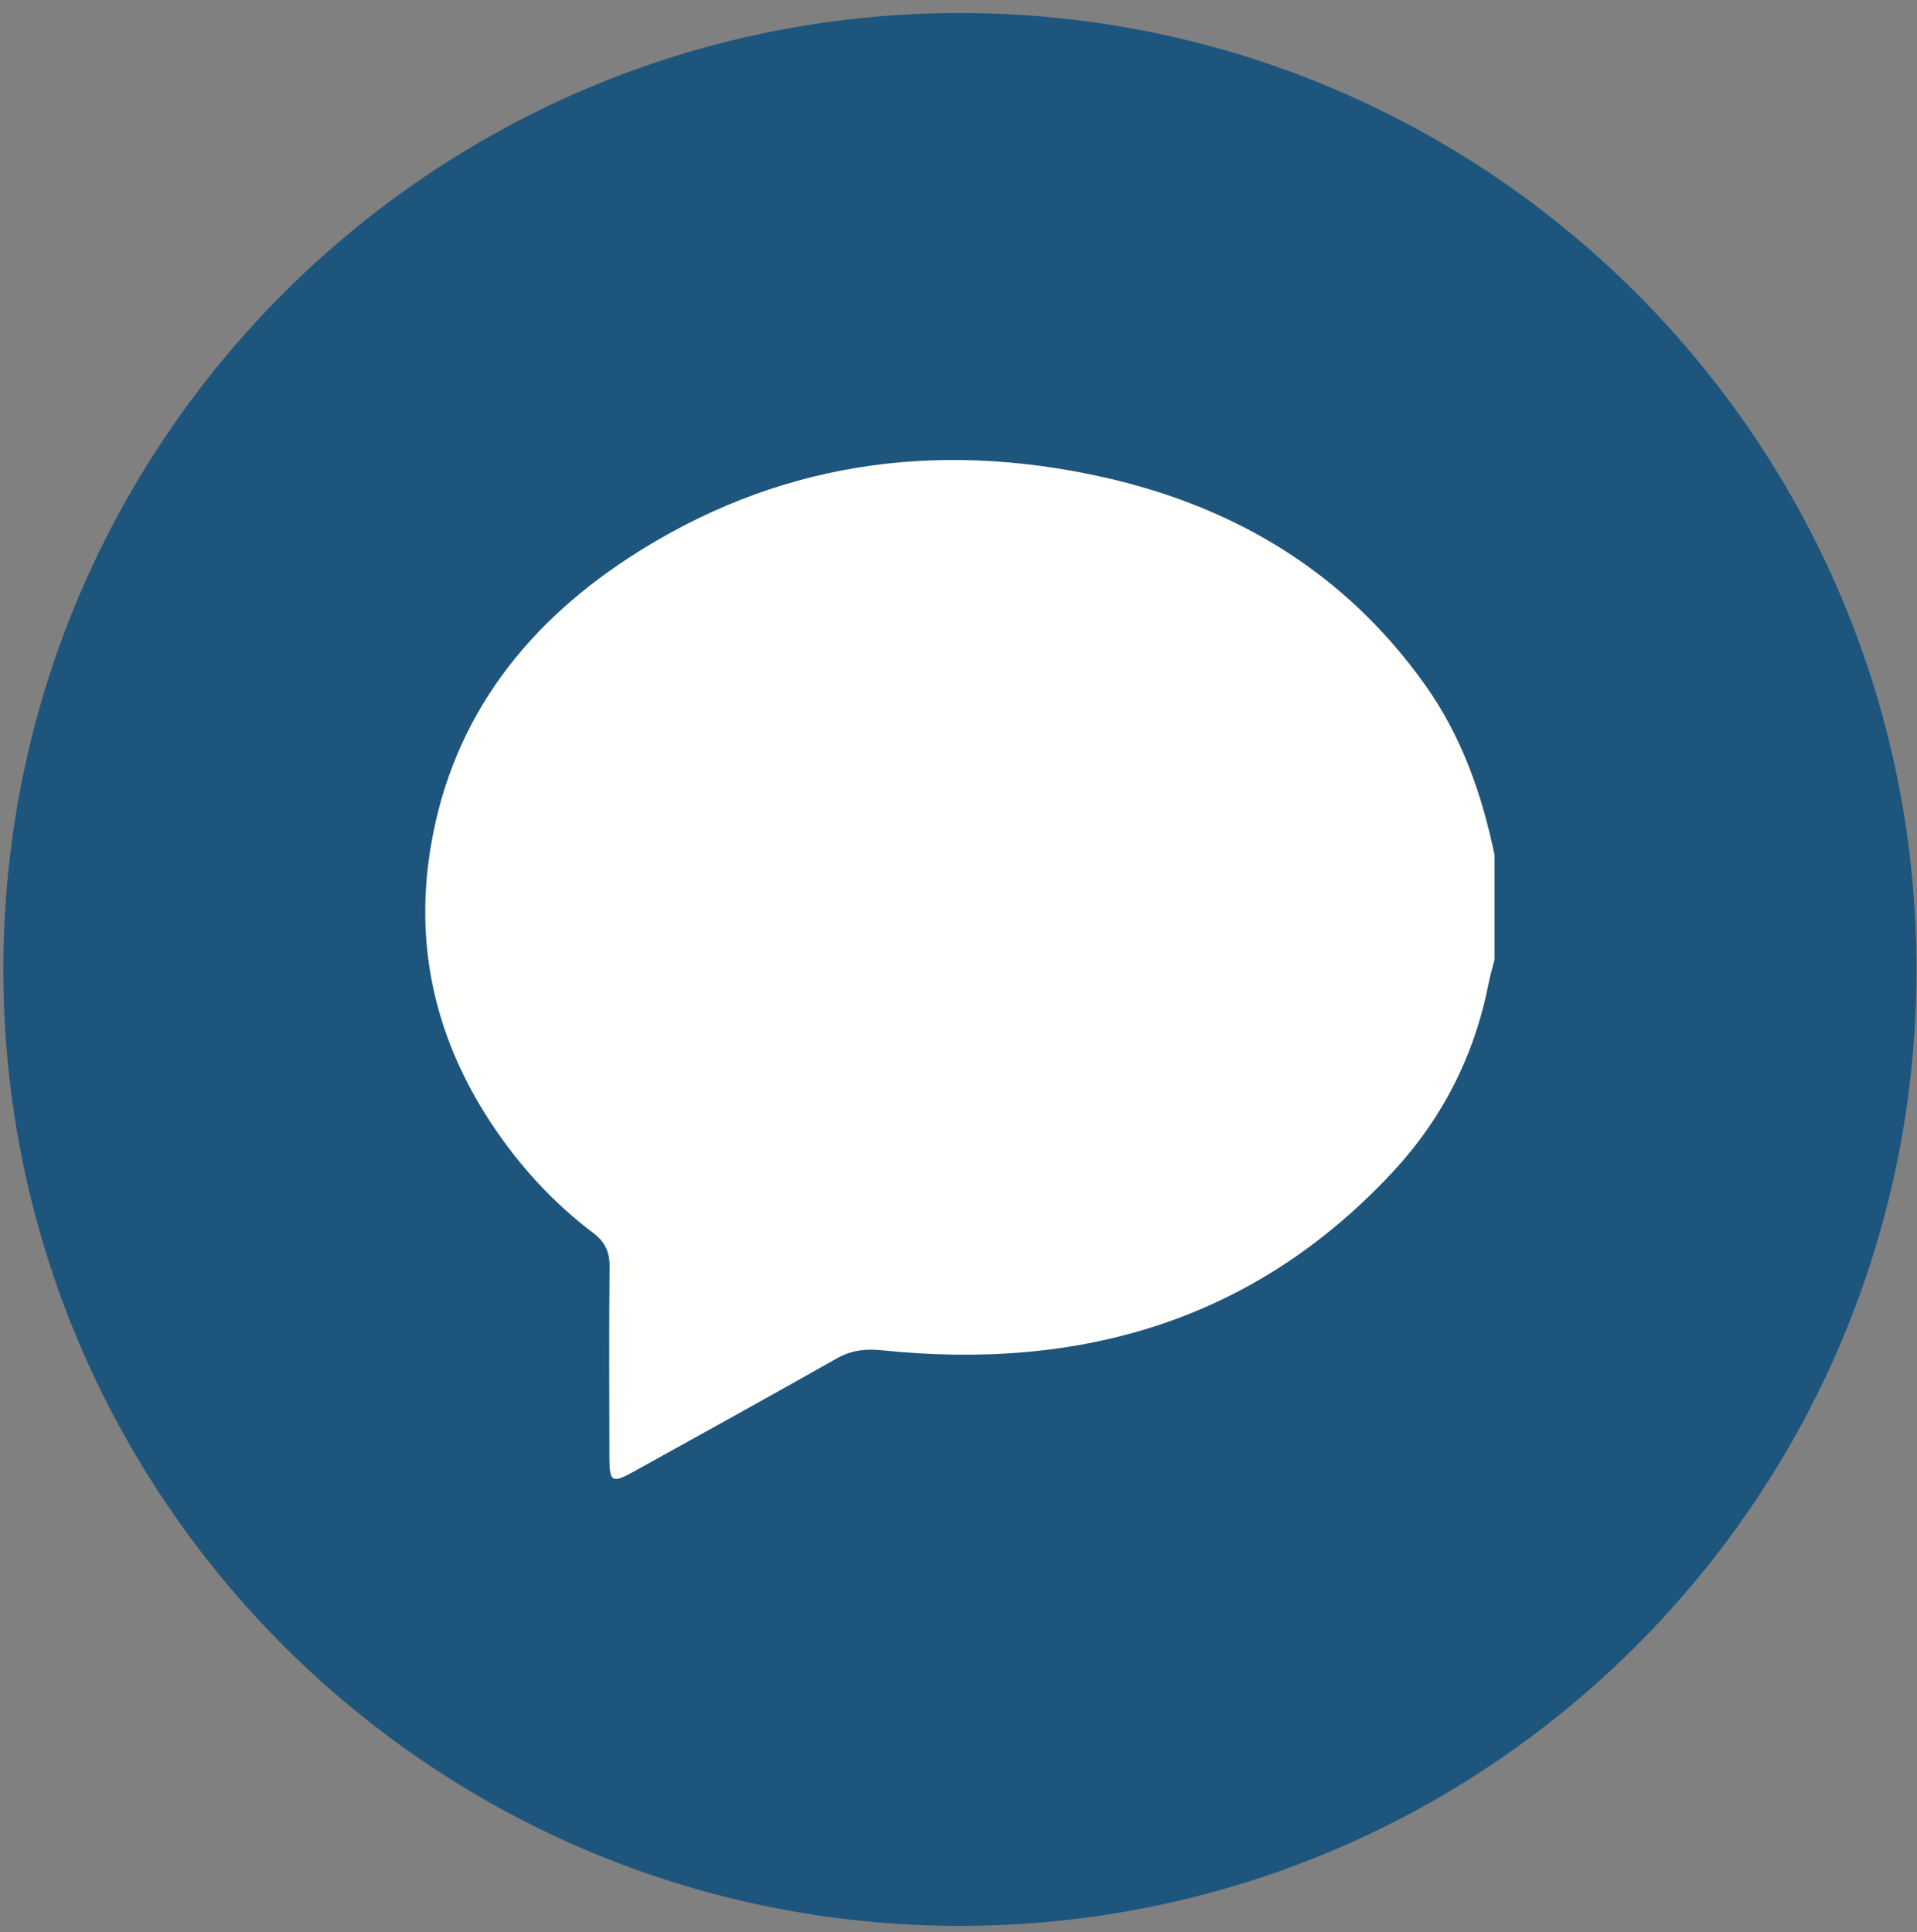
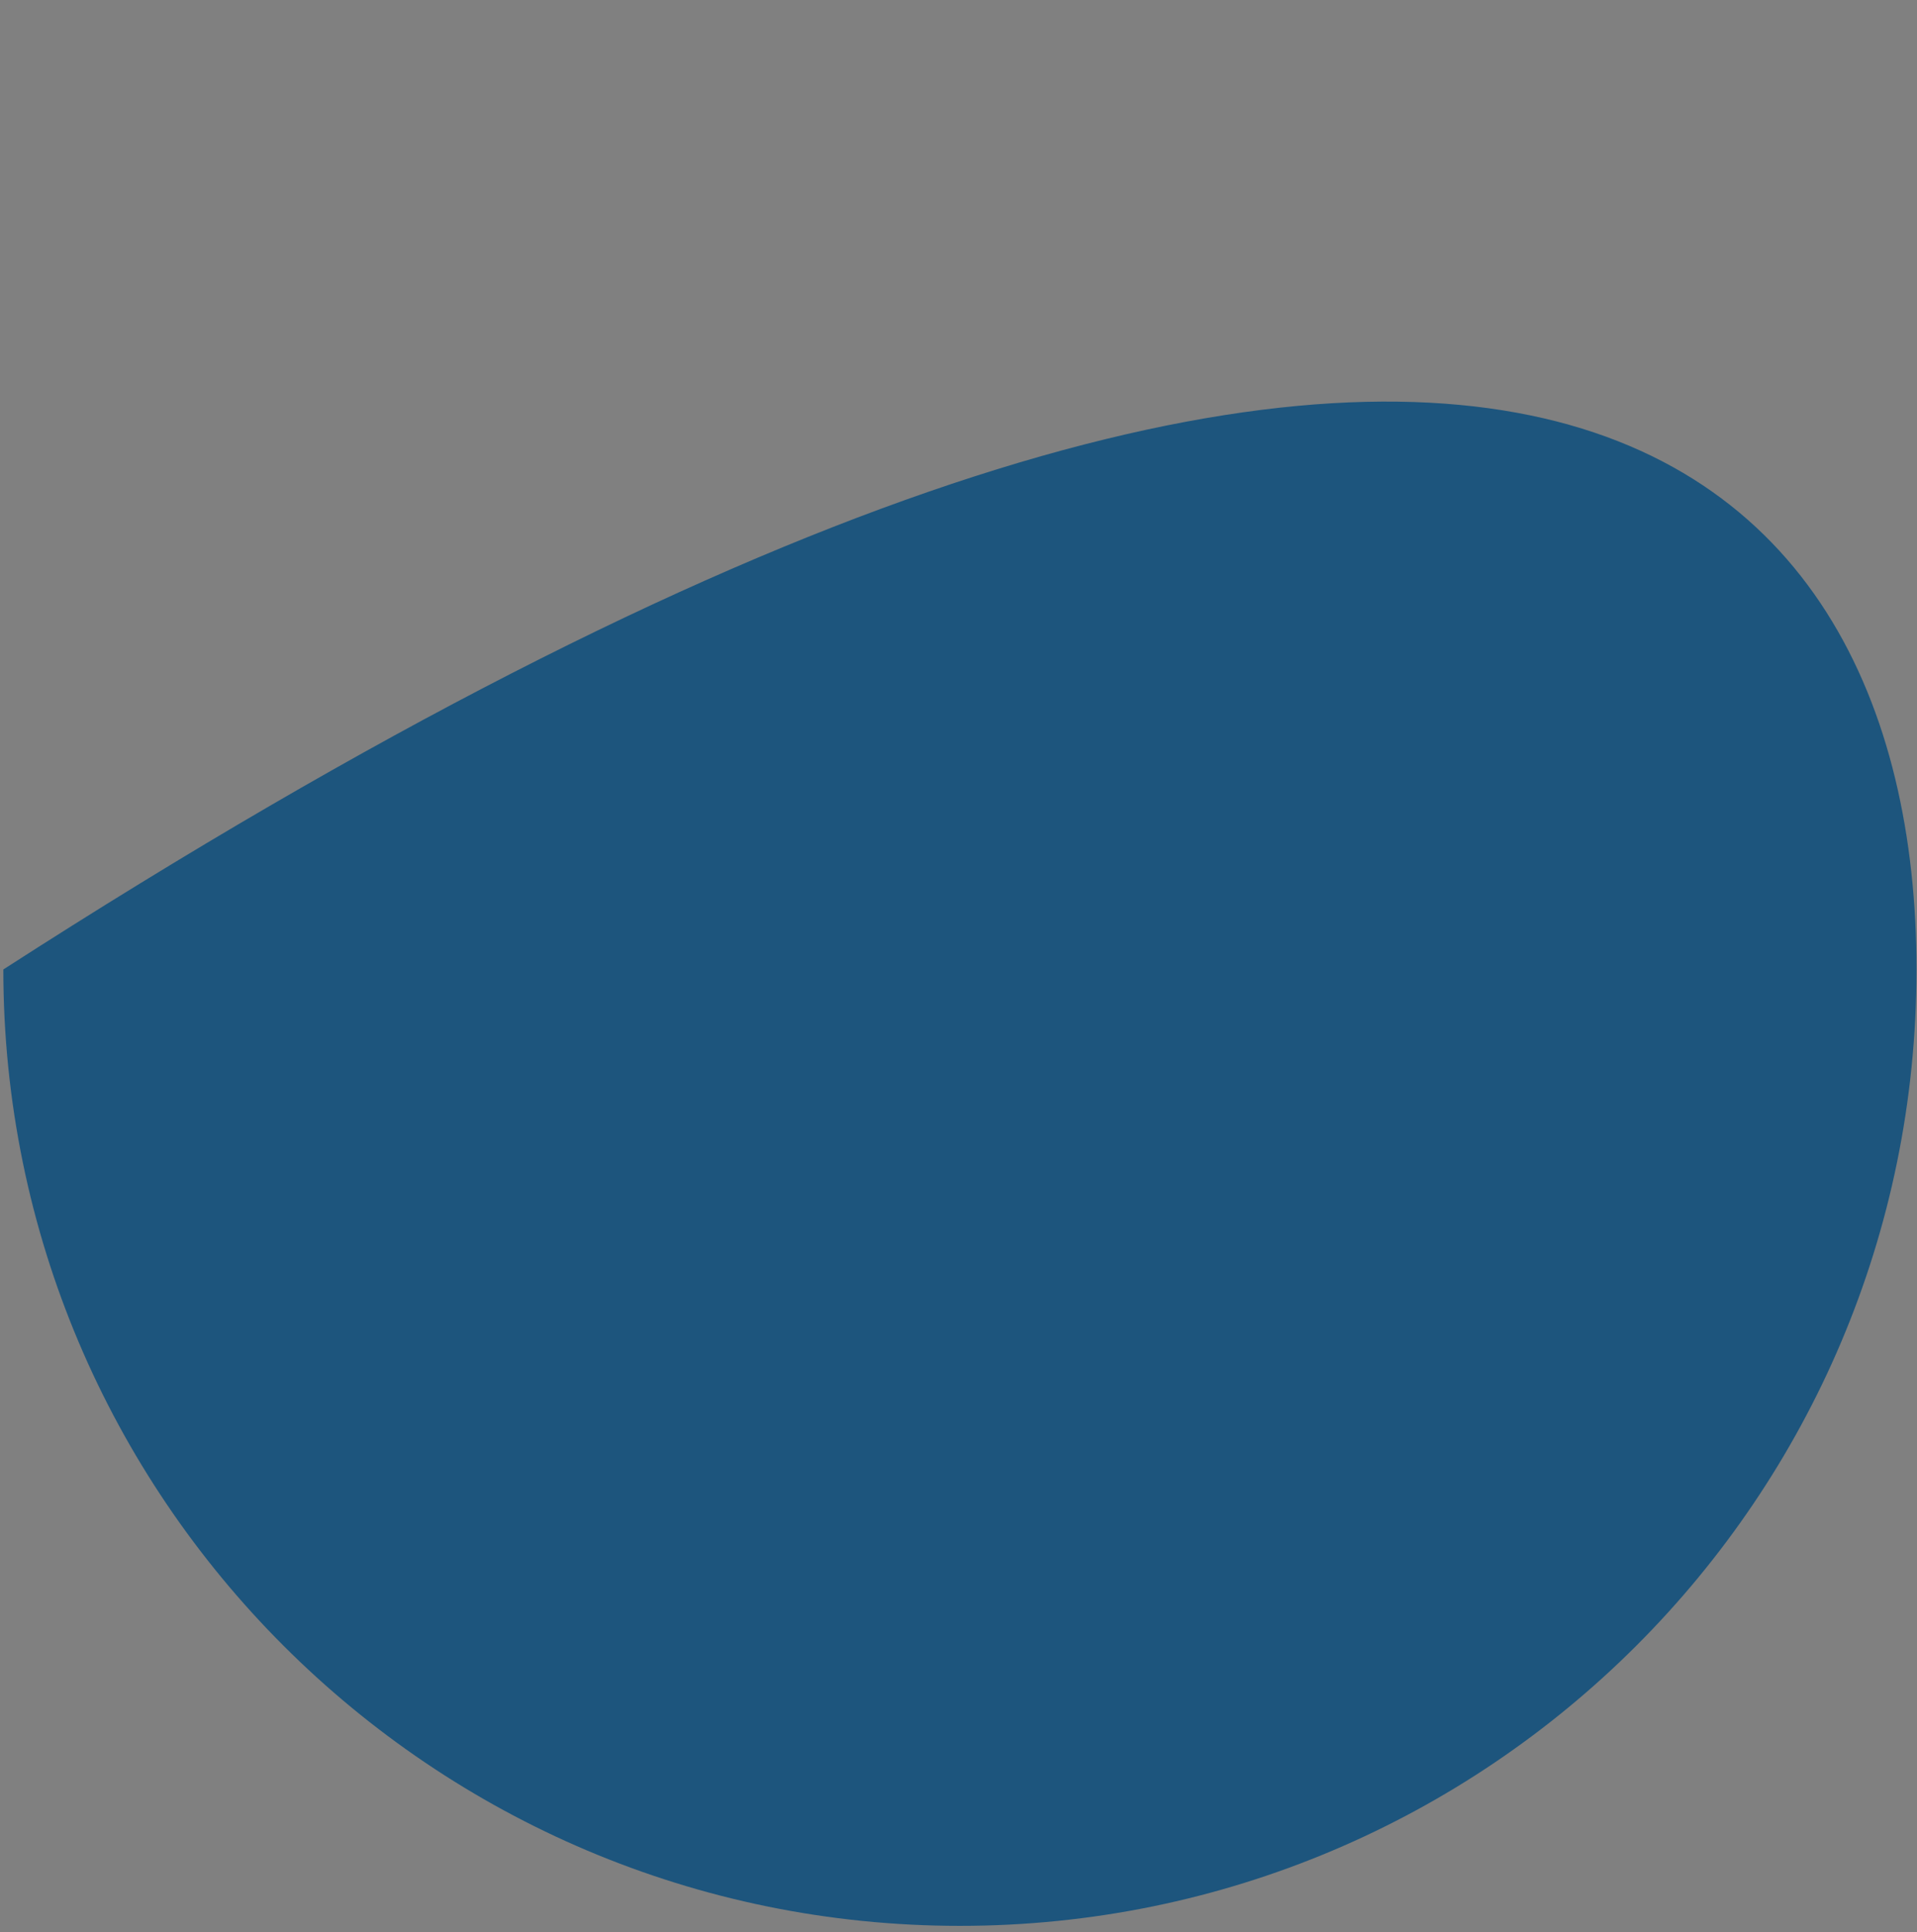
<svg xmlns="http://www.w3.org/2000/svg" width="123px" height="124px" viewBox="0 0 123 124" version="1.1">
  <rect x="0" y="0" width="123" height="124" fill="#808080" stroke="none" />
  <title>Group 2</title>
  <desc>Created with Sketch.</desc>
  <defs />
  <g id="Page-1" stroke="none" stroke-width="1" fill="none" fill-rule="evenodd">
    <g id="Group-2">
-       <path d="M122.967,62.214 C122.967,96.111 95.488,123.59 61.591,123.59 C27.693,123.59 0.214,96.111 0.214,62.214 C0.214,28.317 27.693,0.837 61.591,0.837 C95.488,0.837 122.967,28.317 122.967,62.214" id="Fill-32" fill="#1D557D" />
-       <path d="M95.896,54.879 L95.896,61.566 C95.767,62.084 95.614,62.597 95.511,63.12 C94.606,67.744 92.529,71.813 89.345,75.231 C80.46,84.771 69.297,87.972 56.606,86.654 C55.529,86.543 54.621,86.649 53.677,87.182 C49.334,89.638 44.969,92.055 40.604,94.47 C39.284,95.199 39.106,95.091 39.102,93.594 C39.089,89.494 39.073,85.396 39.112,81.297 C39.121,80.357 38.824,79.702 38.078,79.138 C35.97,77.544 34.128,75.669 32.548,73.552 C28.424,68.022 26.558,61.83 27.542,54.963 C28.745,46.572 33.399,40.332 40.345,35.796 C49.717,29.674 60.009,28.204 70.824,30.63 C79.278,32.526 86.336,36.775 91.441,43.956 C93.783,47.251 95.085,50.963 95.896,54.879" id="Fill-38" fill="#FFFFFE" />
+       <path d="M122.967,62.214 C122.967,96.111 95.488,123.59 61.591,123.59 C27.693,123.59 0.214,96.111 0.214,62.214 C95.488,0.837 122.967,28.317 122.967,62.214" id="Fill-32" fill="#1D557D" />
    </g>
  </g>
</svg>